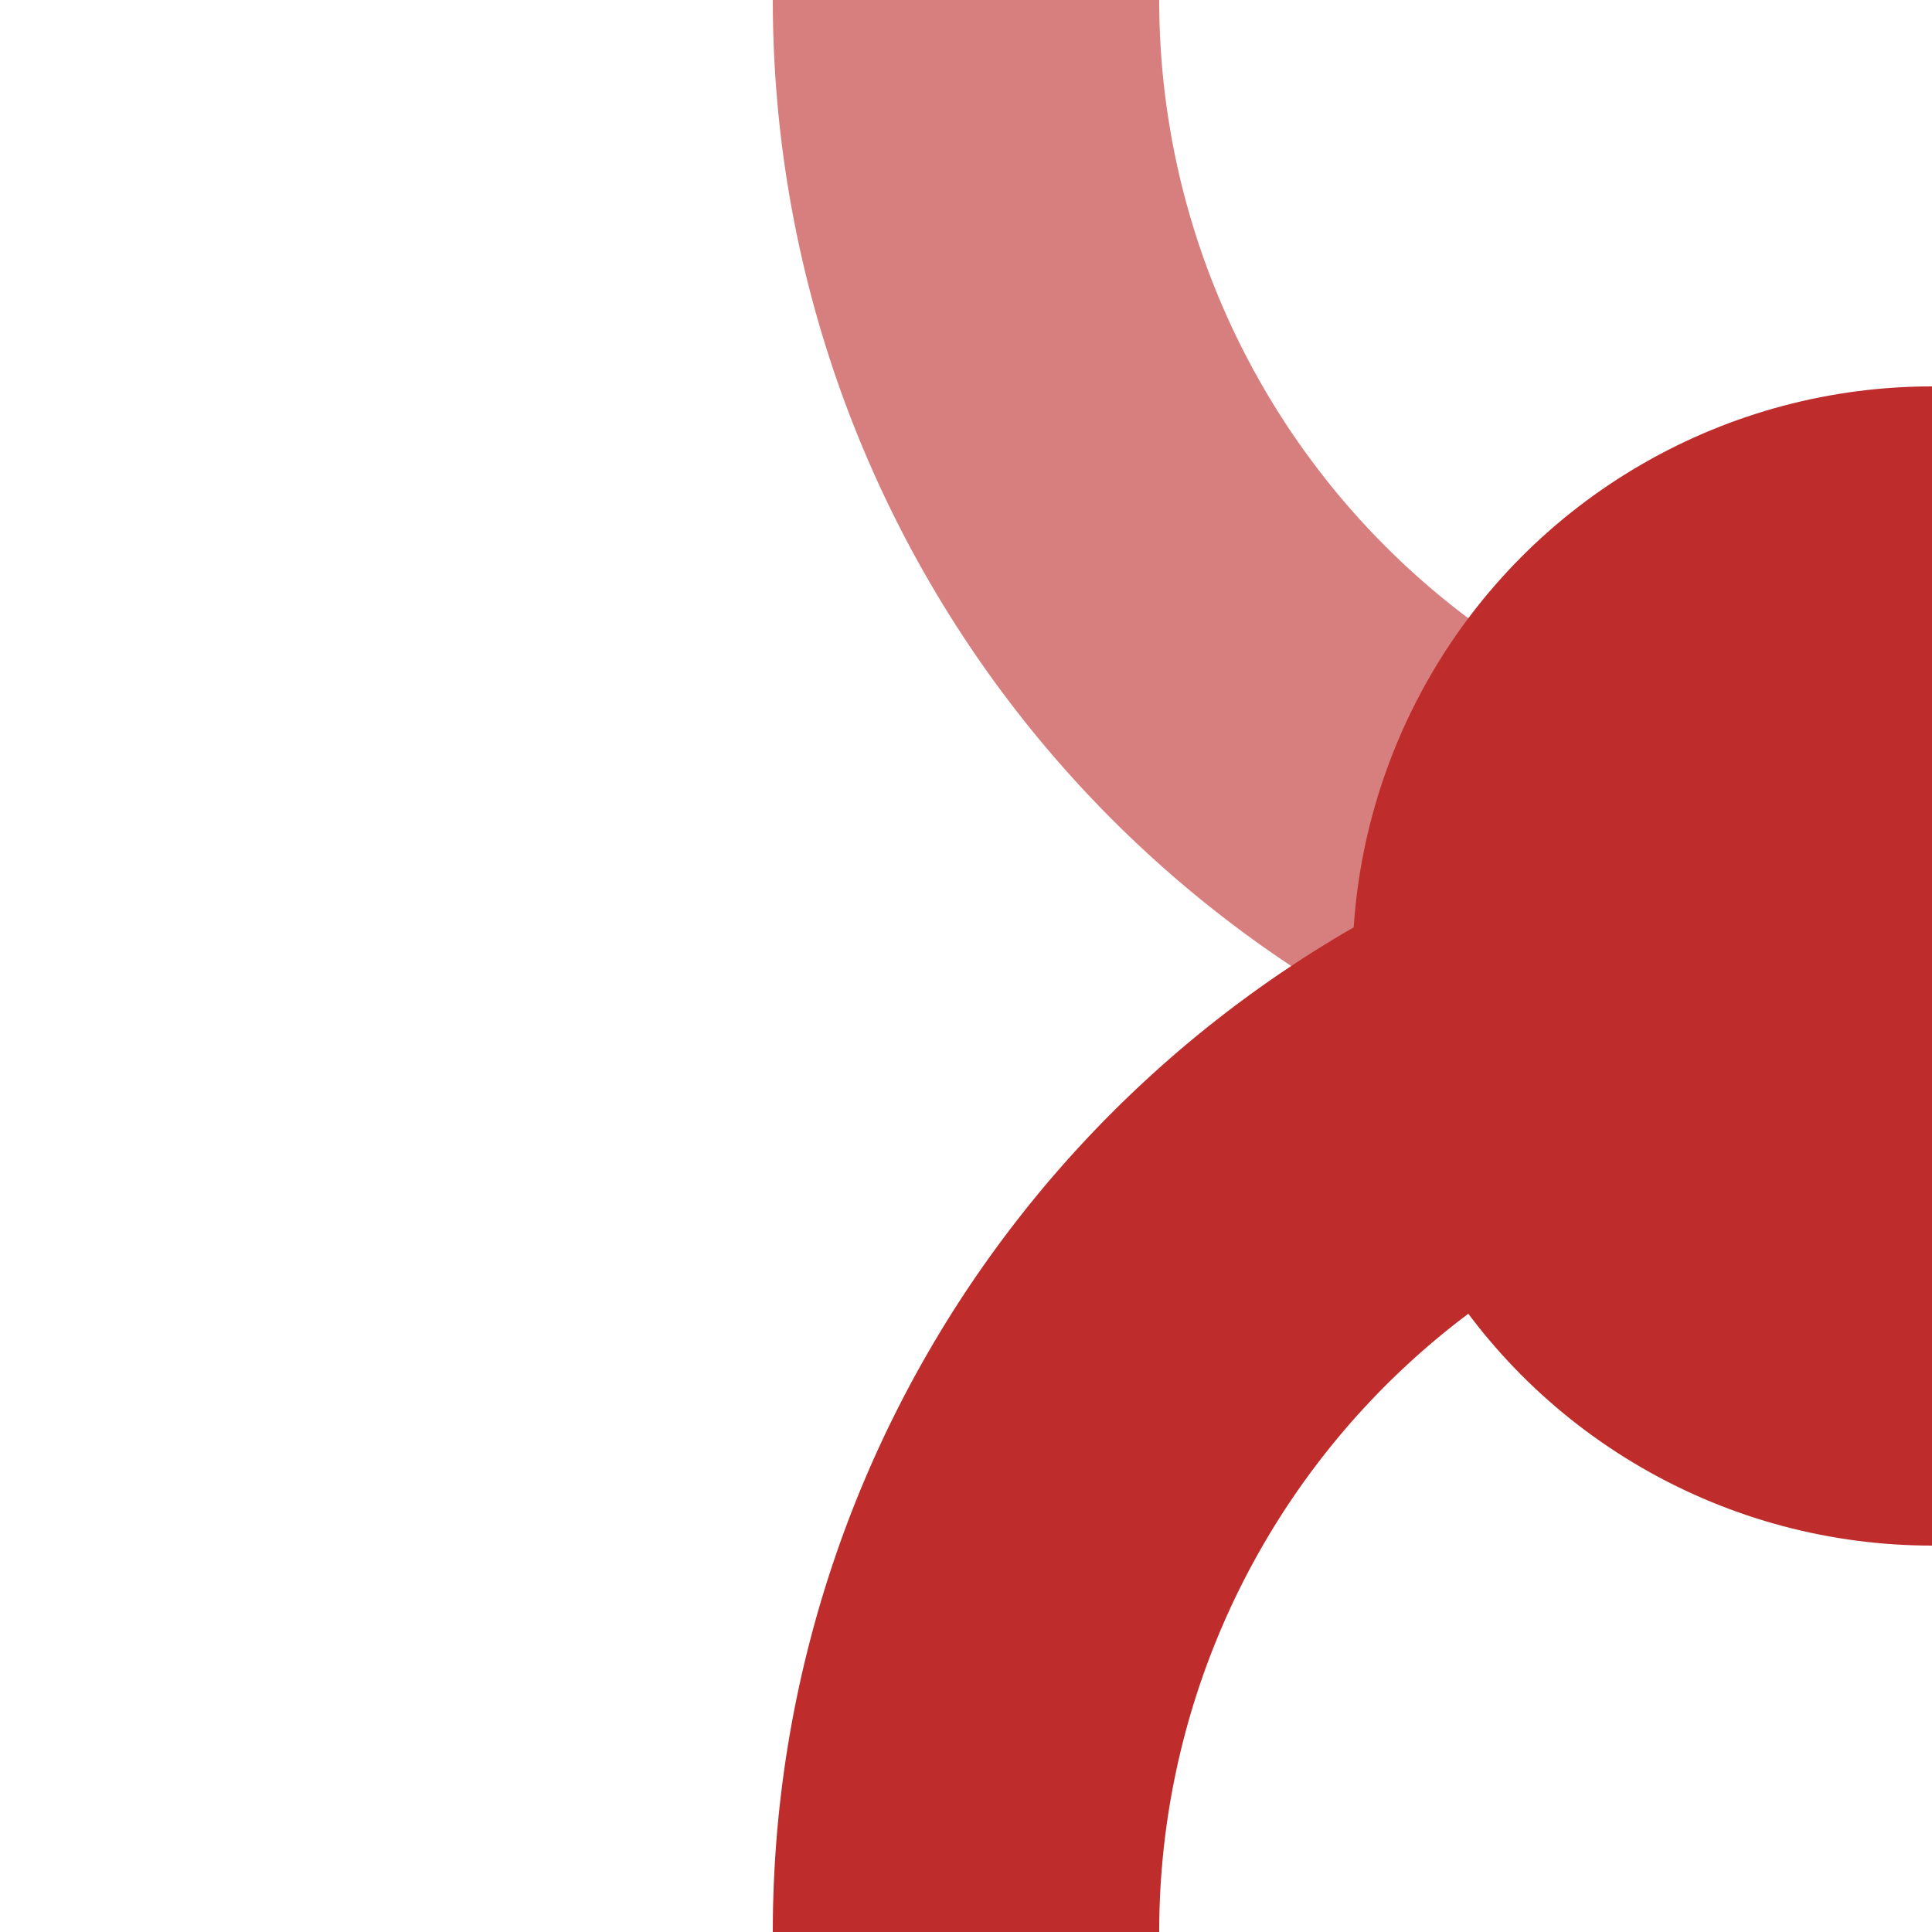
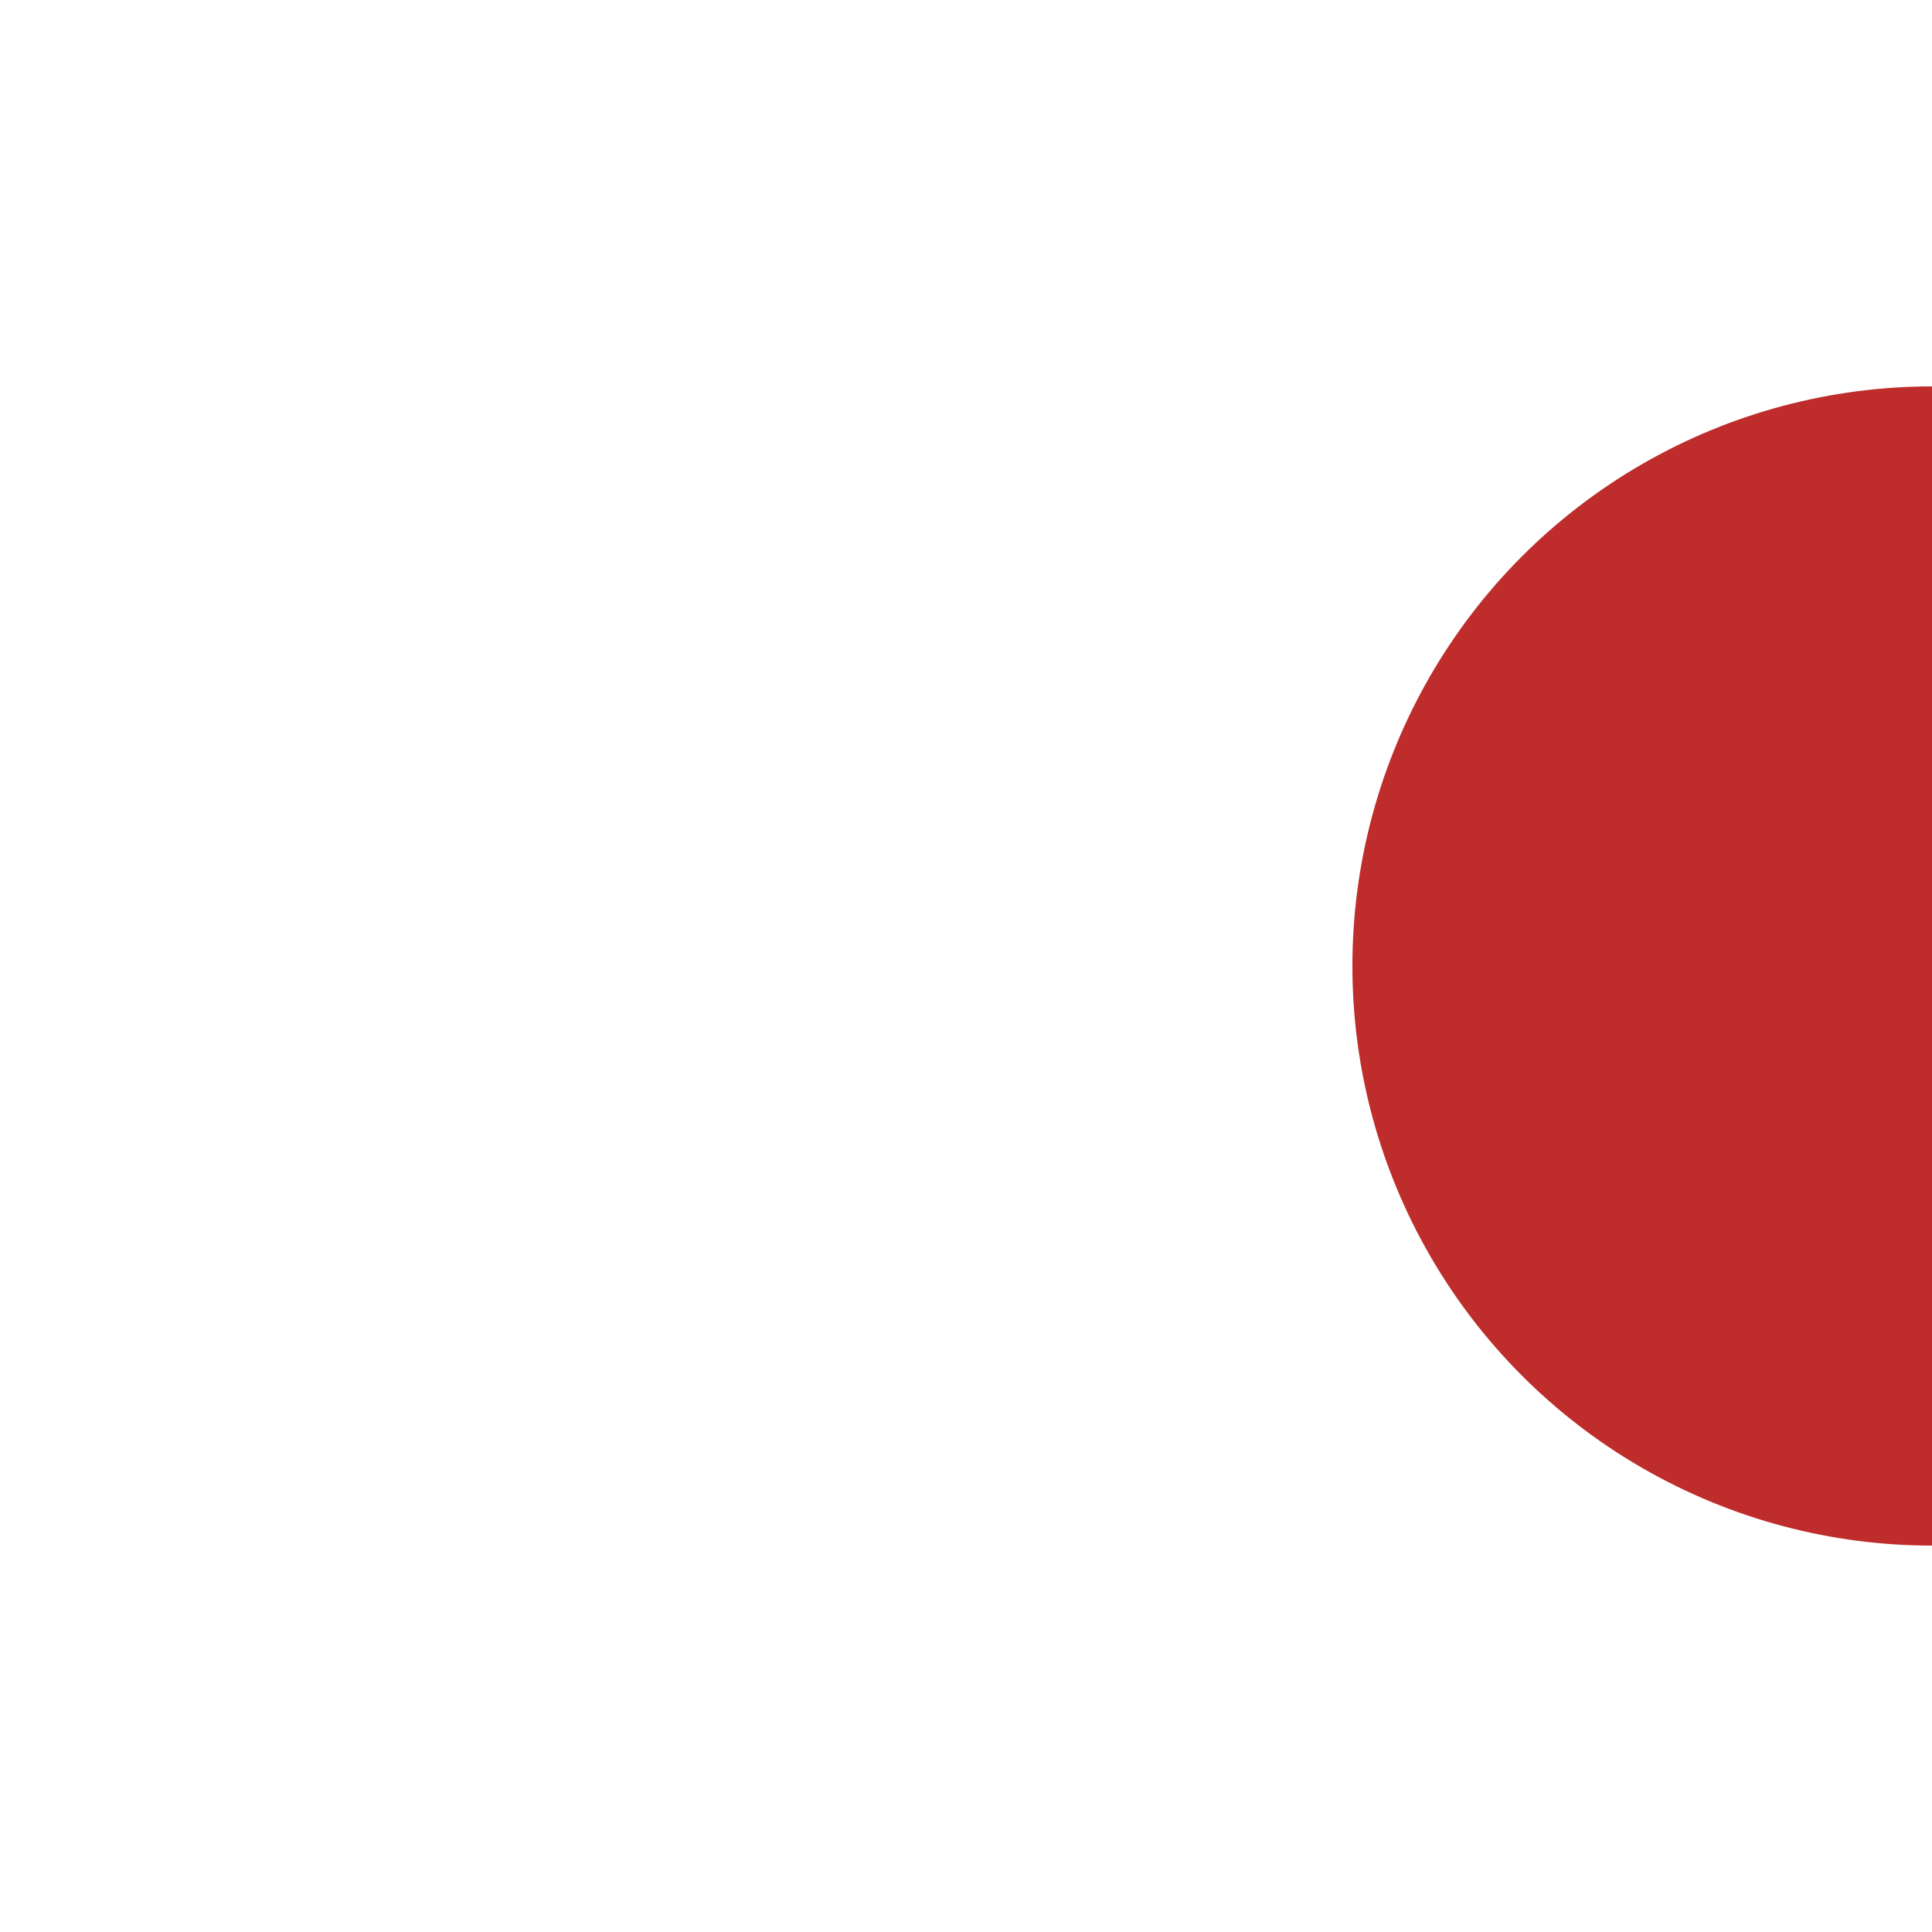
<svg xmlns="http://www.w3.org/2000/svg" width="500" height="500" viewBox="0 0 500 500">
  <title>BS: Kopfbahnhof links in Fahrtrichtung</title>
  <g stroke="none" stroke-miterlimit="10" stroke-width="10" stroke-linecap="butt" stroke-linejoin="miter" fill="none" fill-rule="evenodd">
-     <path style="stroke:#d77f7e;stroke-width:100;stroke-miterlimit:10;stroke-dasharray:none;stroke-opacity:1" d="M250,0 A250,250 0 0 0 500,250" />
-     <path style="stroke:#be2d2c;stroke-width:100;stroke-miterlimit:10;stroke-dasharray:none;stroke-opacity:1" d="M500,250 A250,250 0 0 0 250,500" />
    <circle cx="500" cy="250" r="150" fill="#be2d2c" />
  </g>
</svg>